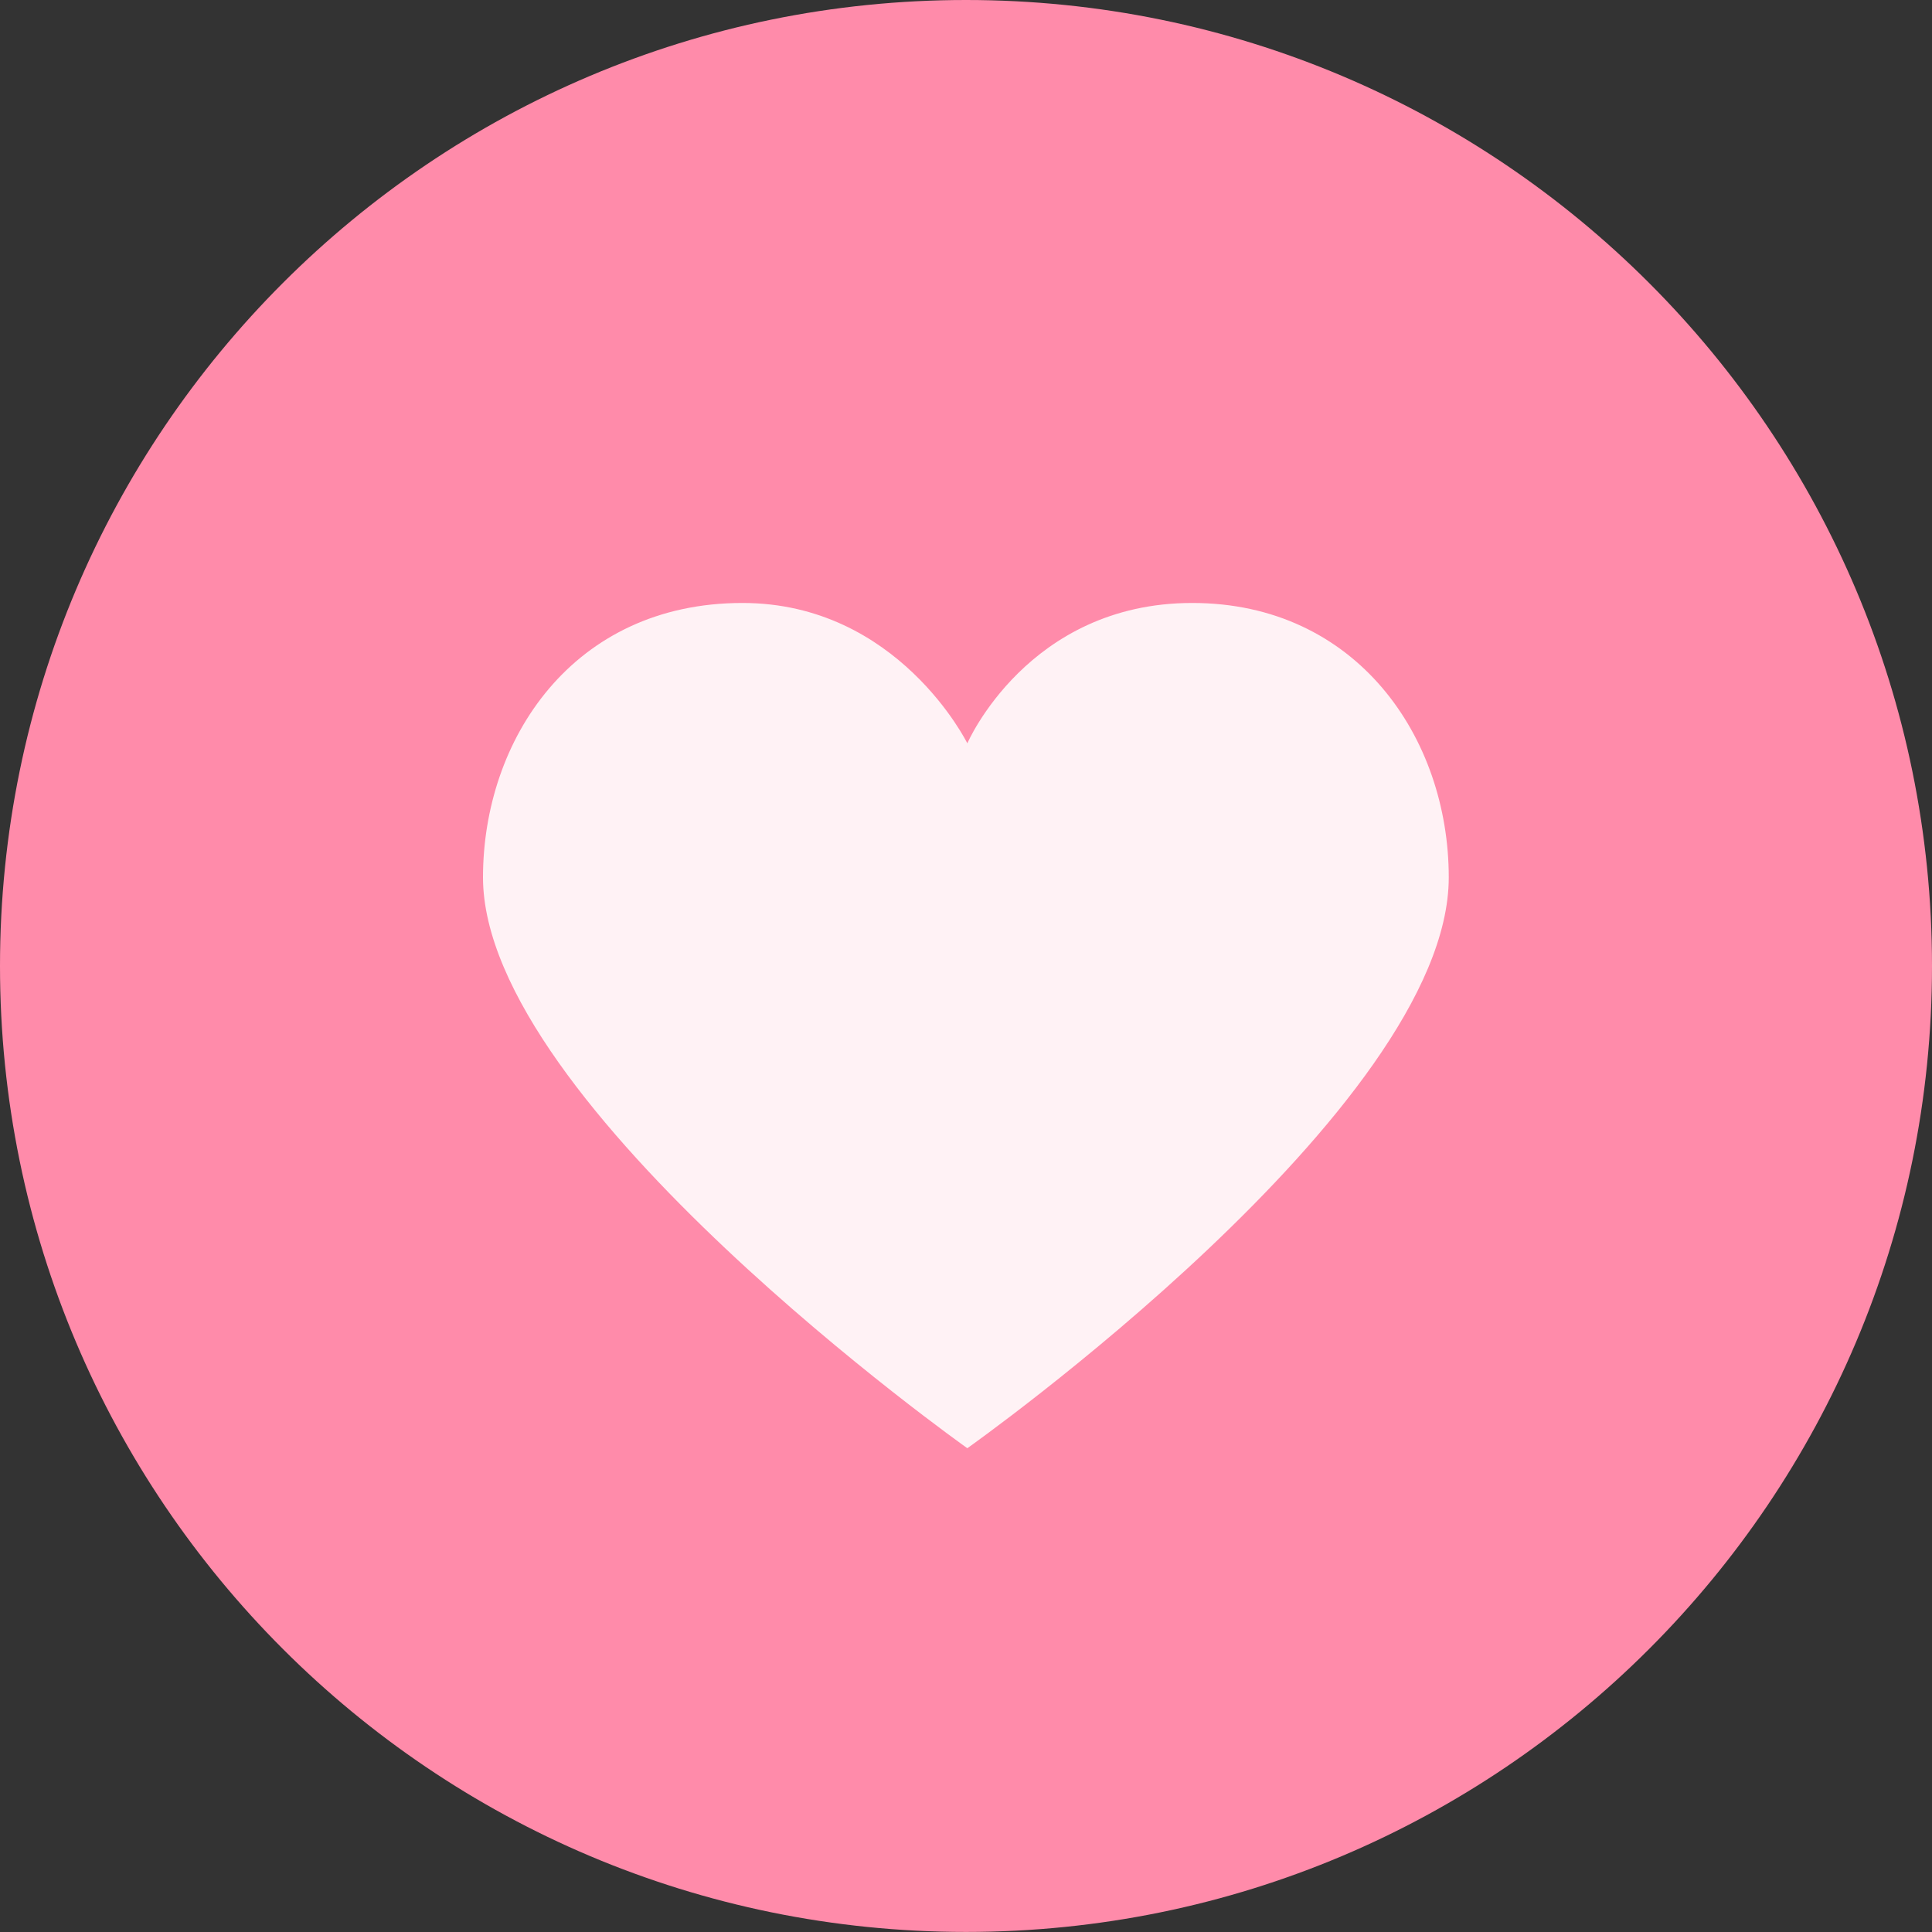
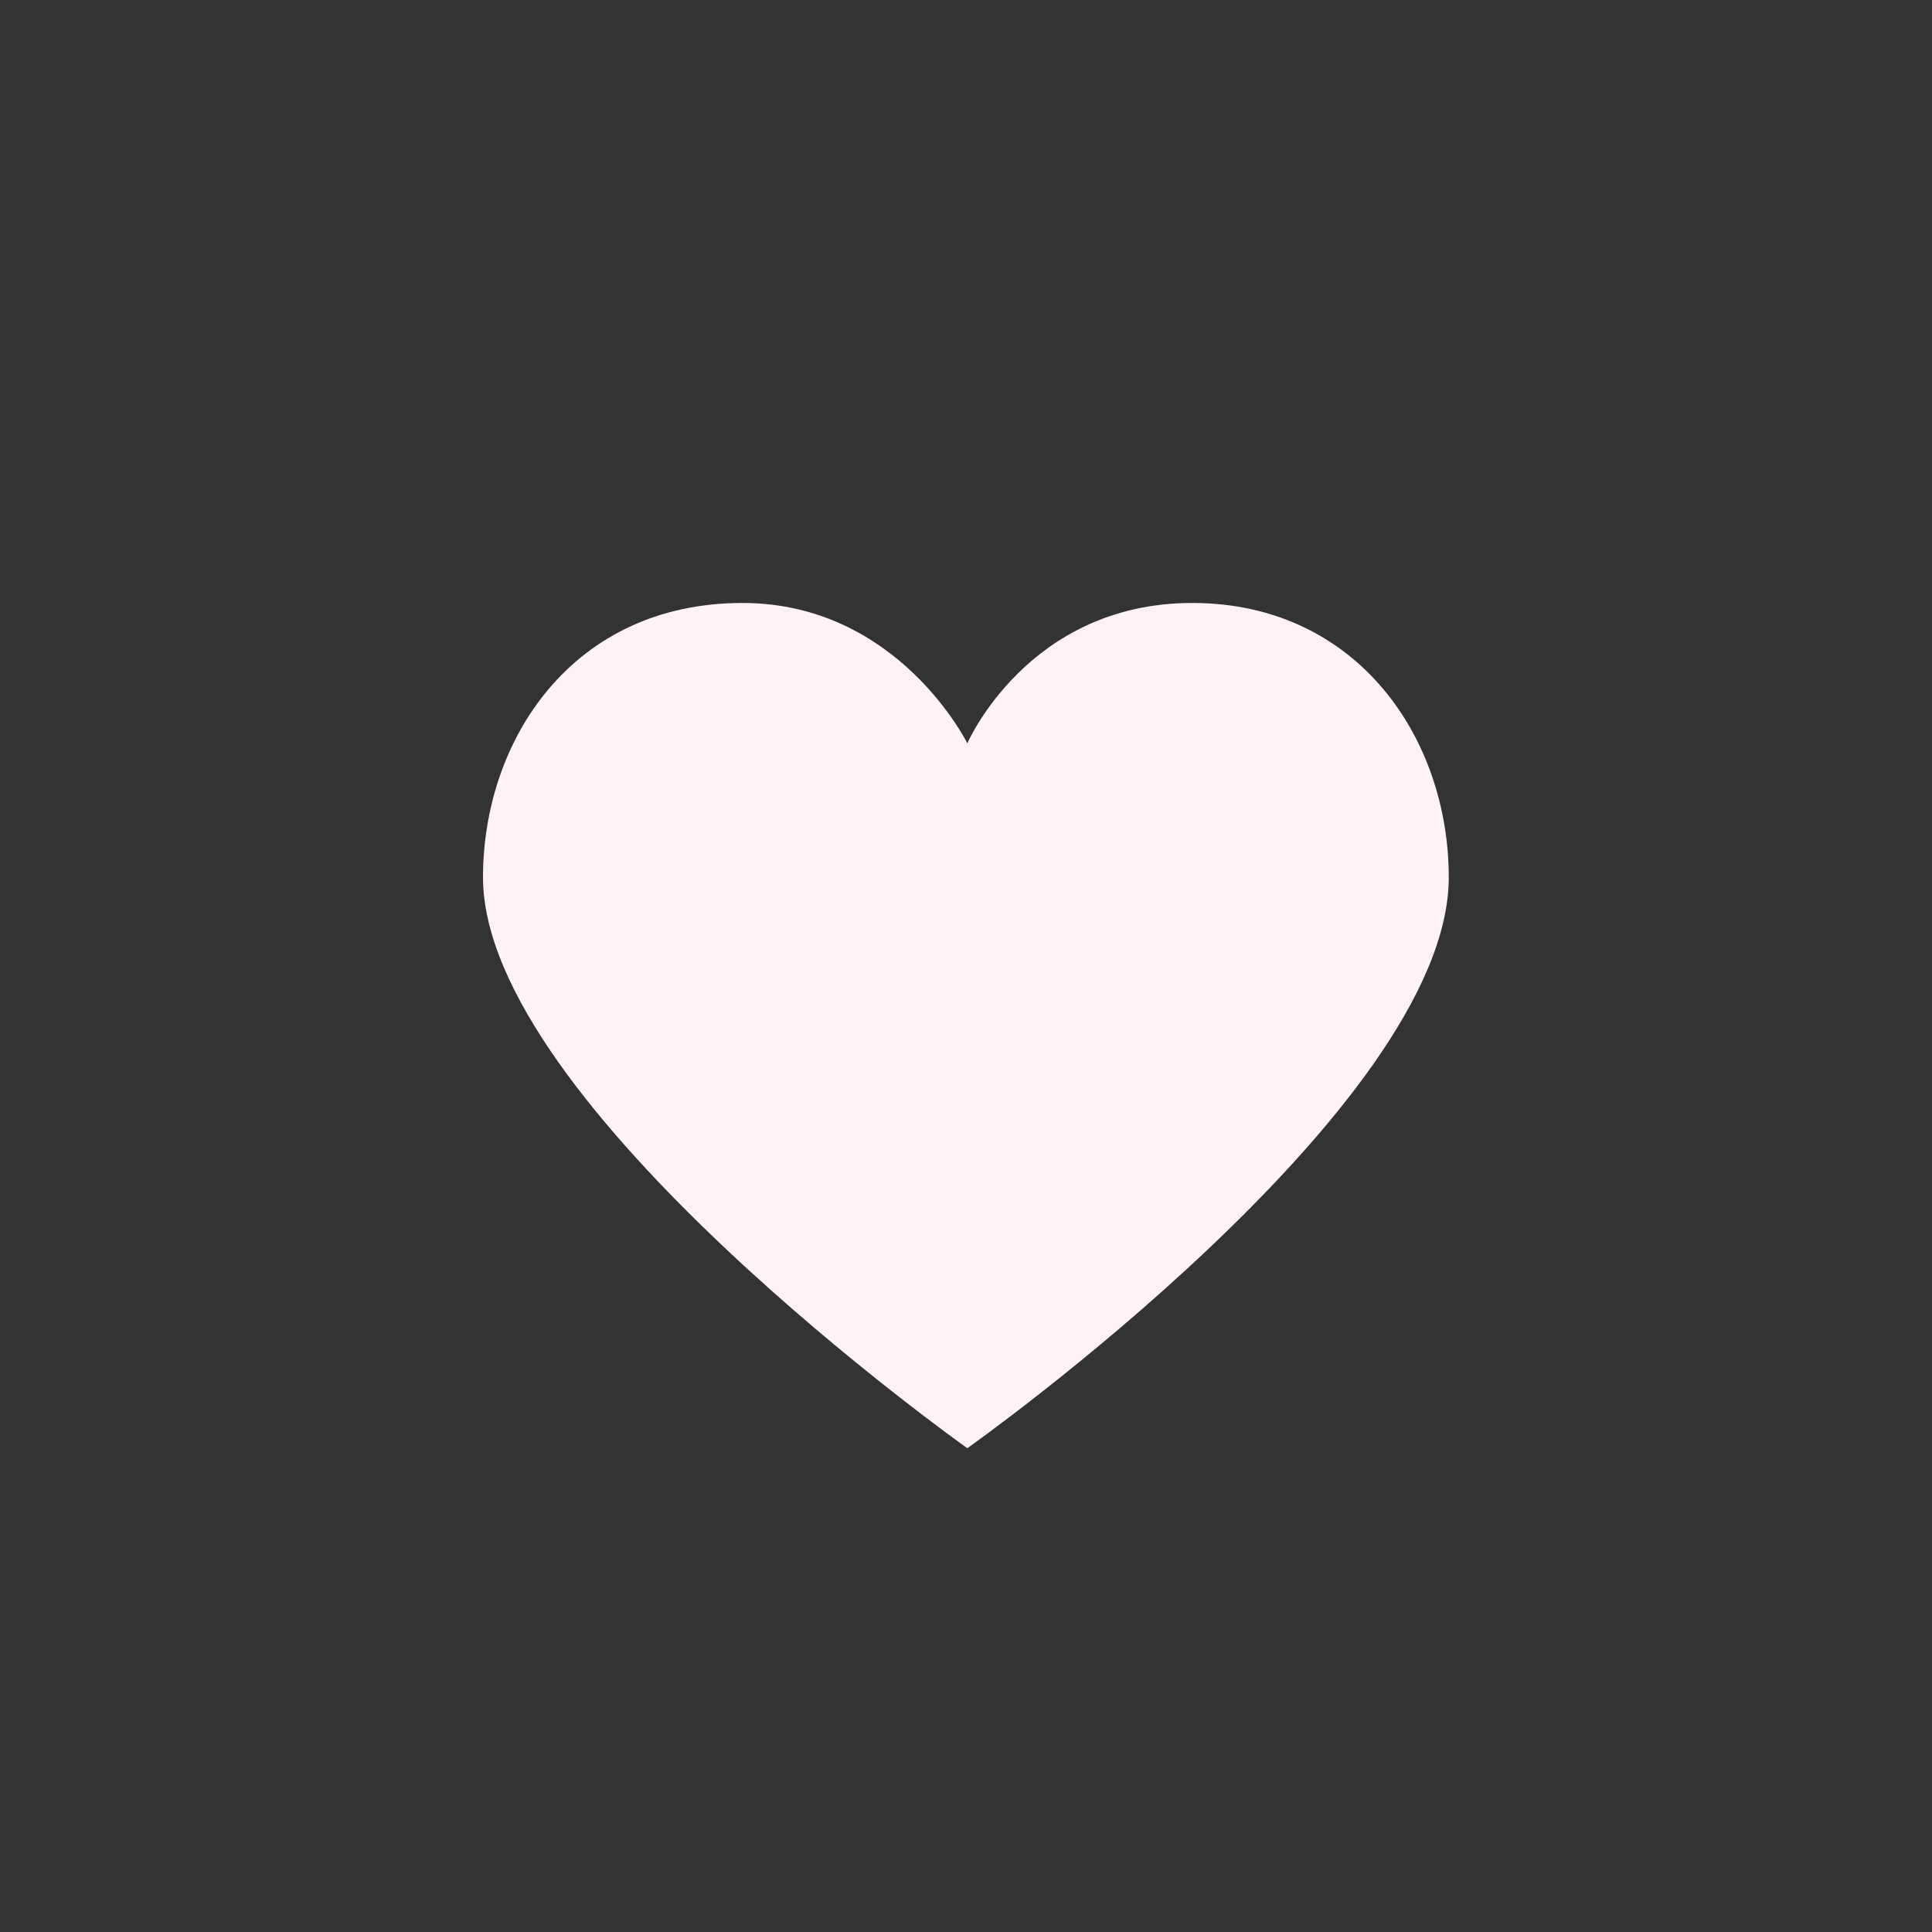
<svg xmlns="http://www.w3.org/2000/svg" version="1.1" id="Слой_1" x="0px" y="0px" width="32px" height="32px" viewBox="0 0 32 32" enable-background="new 0 0 32 32" xml:space="preserve">
  <rect x="0" y="0" width="32" height="32" fill="#333333" stroke="none" />
-   <path fill="#FF8BAA" d="M16,0c8.837,0,16,7.163,16,16c0,8.836-7.163,15.999-16,15.999S0,24.836,0,16C0,7.163,7.163,0,16,0z" />
  <path fill-rule="evenodd" clip-rule="evenodd" fill="#FFF2F5" d="M16.022,12.312c0,0-1.146-2.325-3.725-2.325  C9.48,9.987,8,12.259,8,14.532c0,3.773,8.022,9.455,8.022,9.455s7.974-5.637,7.974-9.455c0-2.317-1.527-4.545-4.249-4.545  S16.022,12.312,16.022,12.312z" />
</svg>